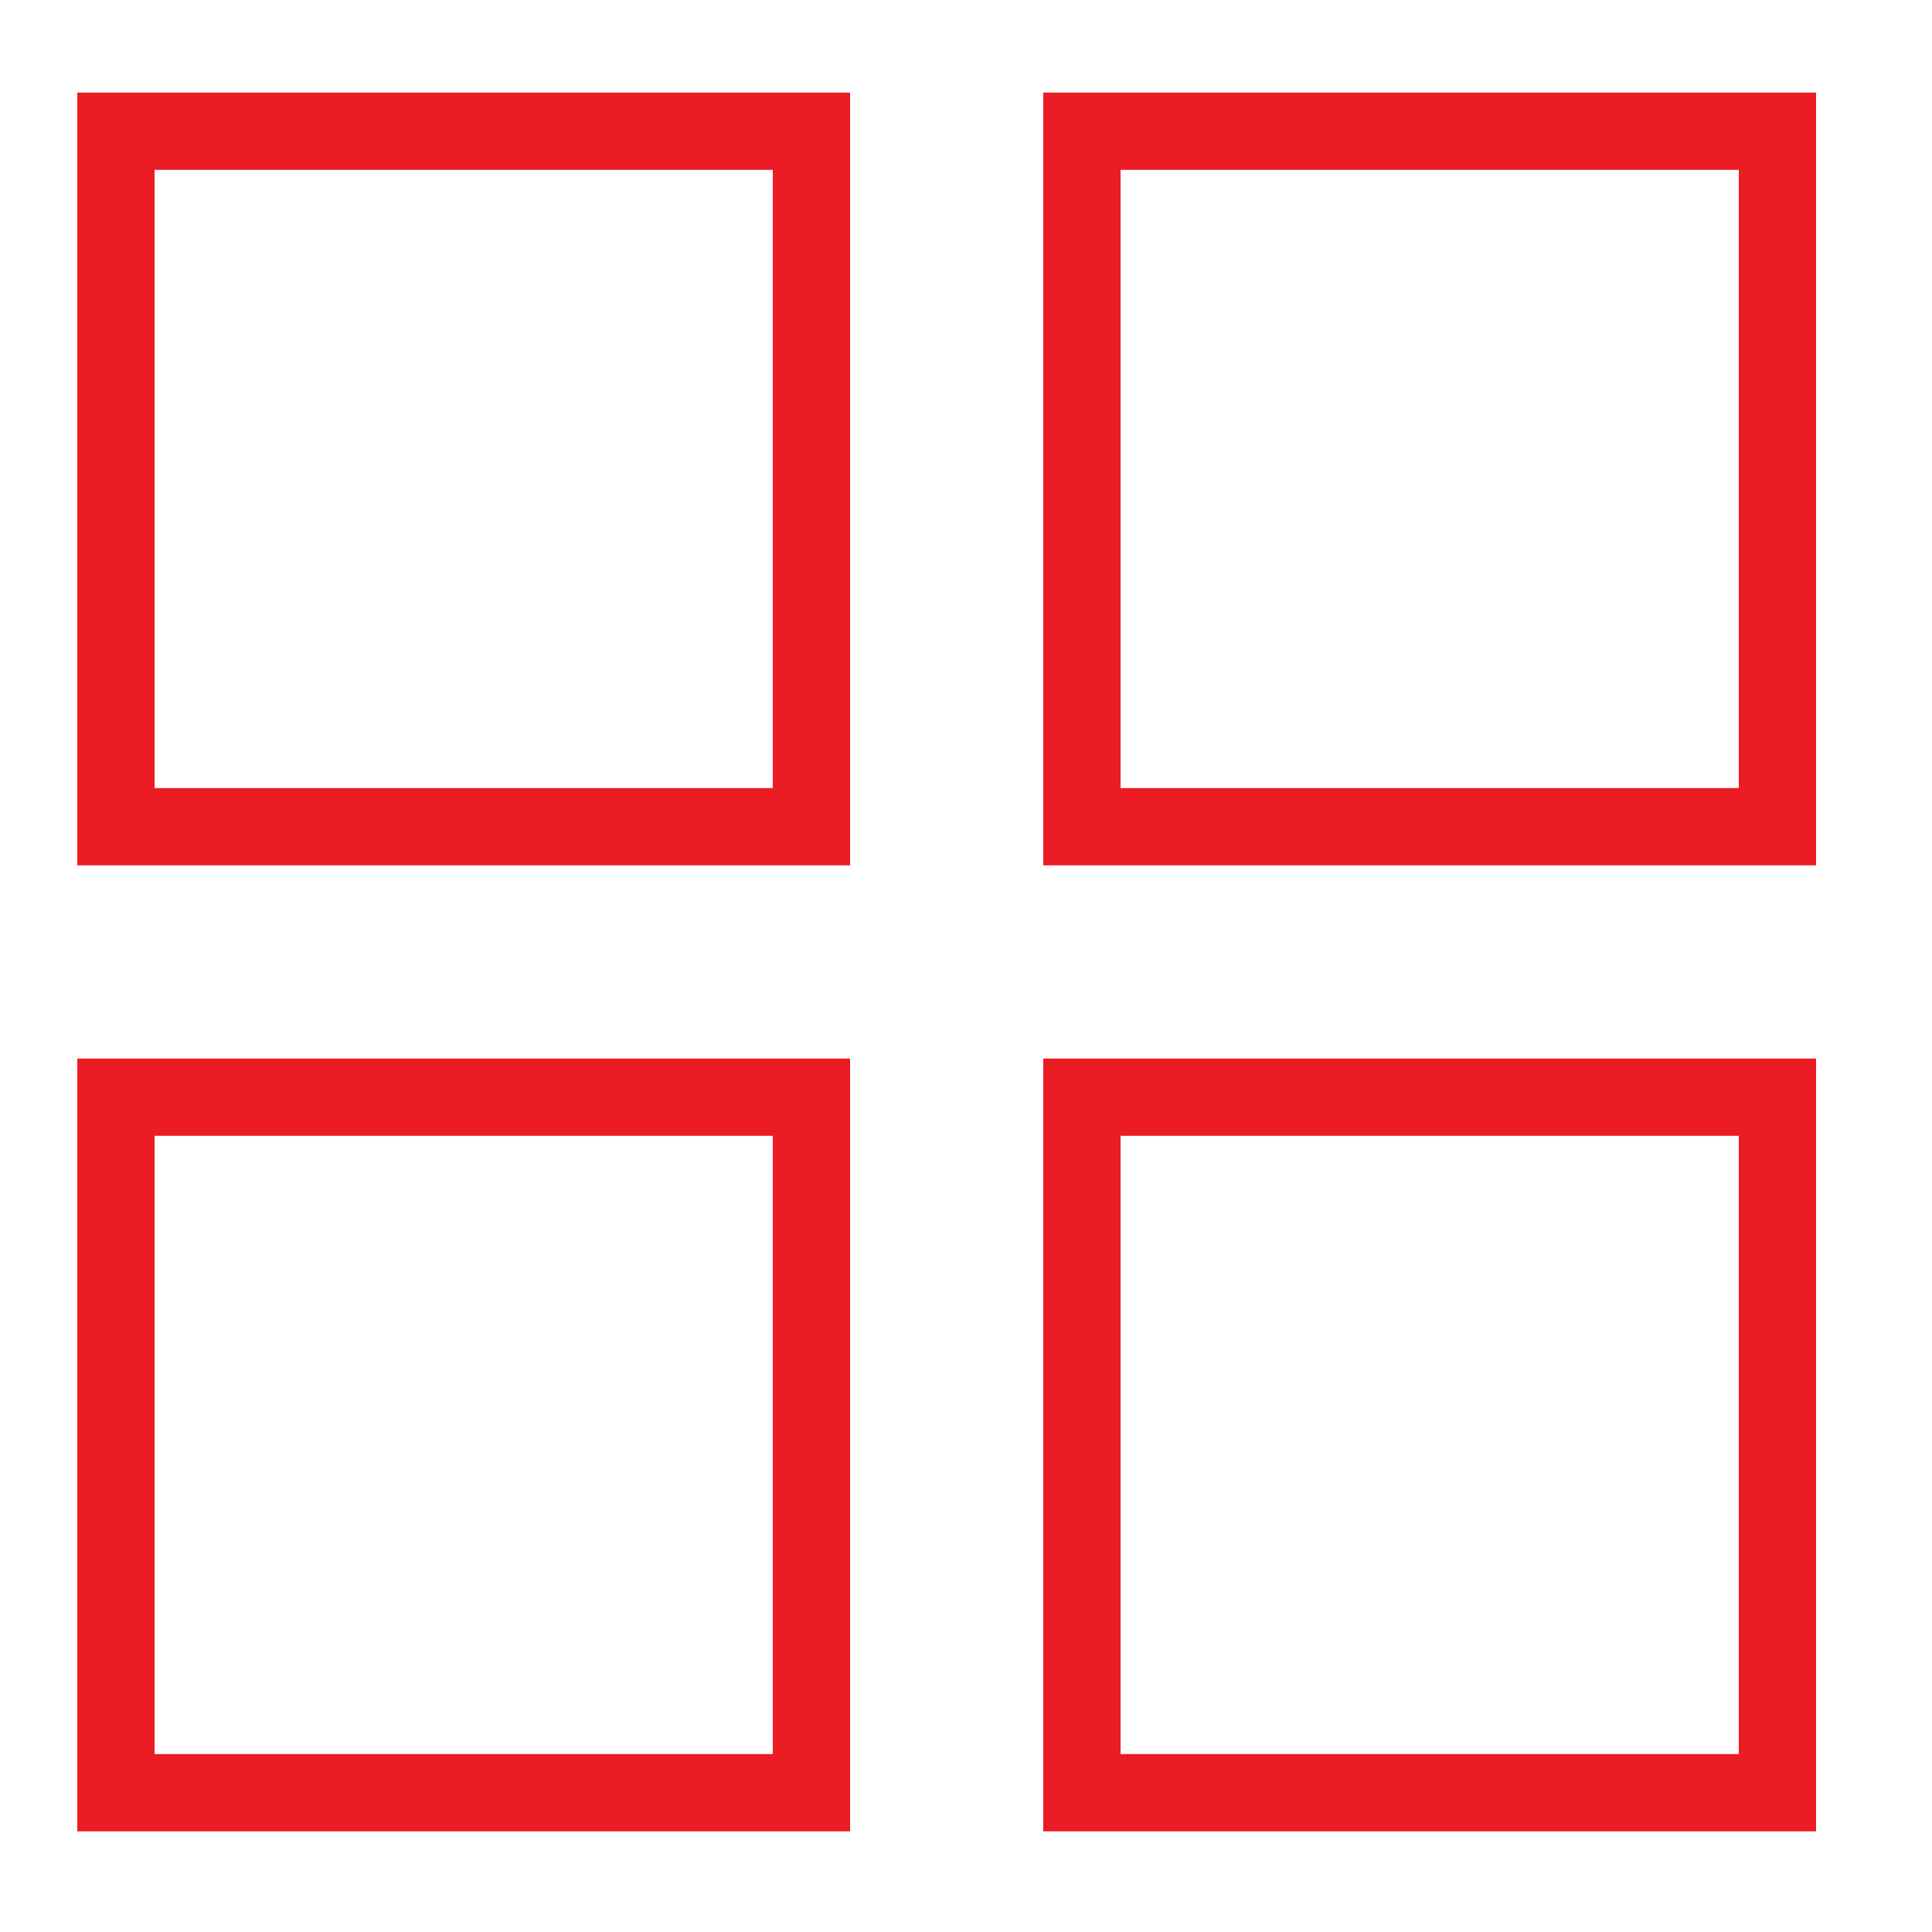
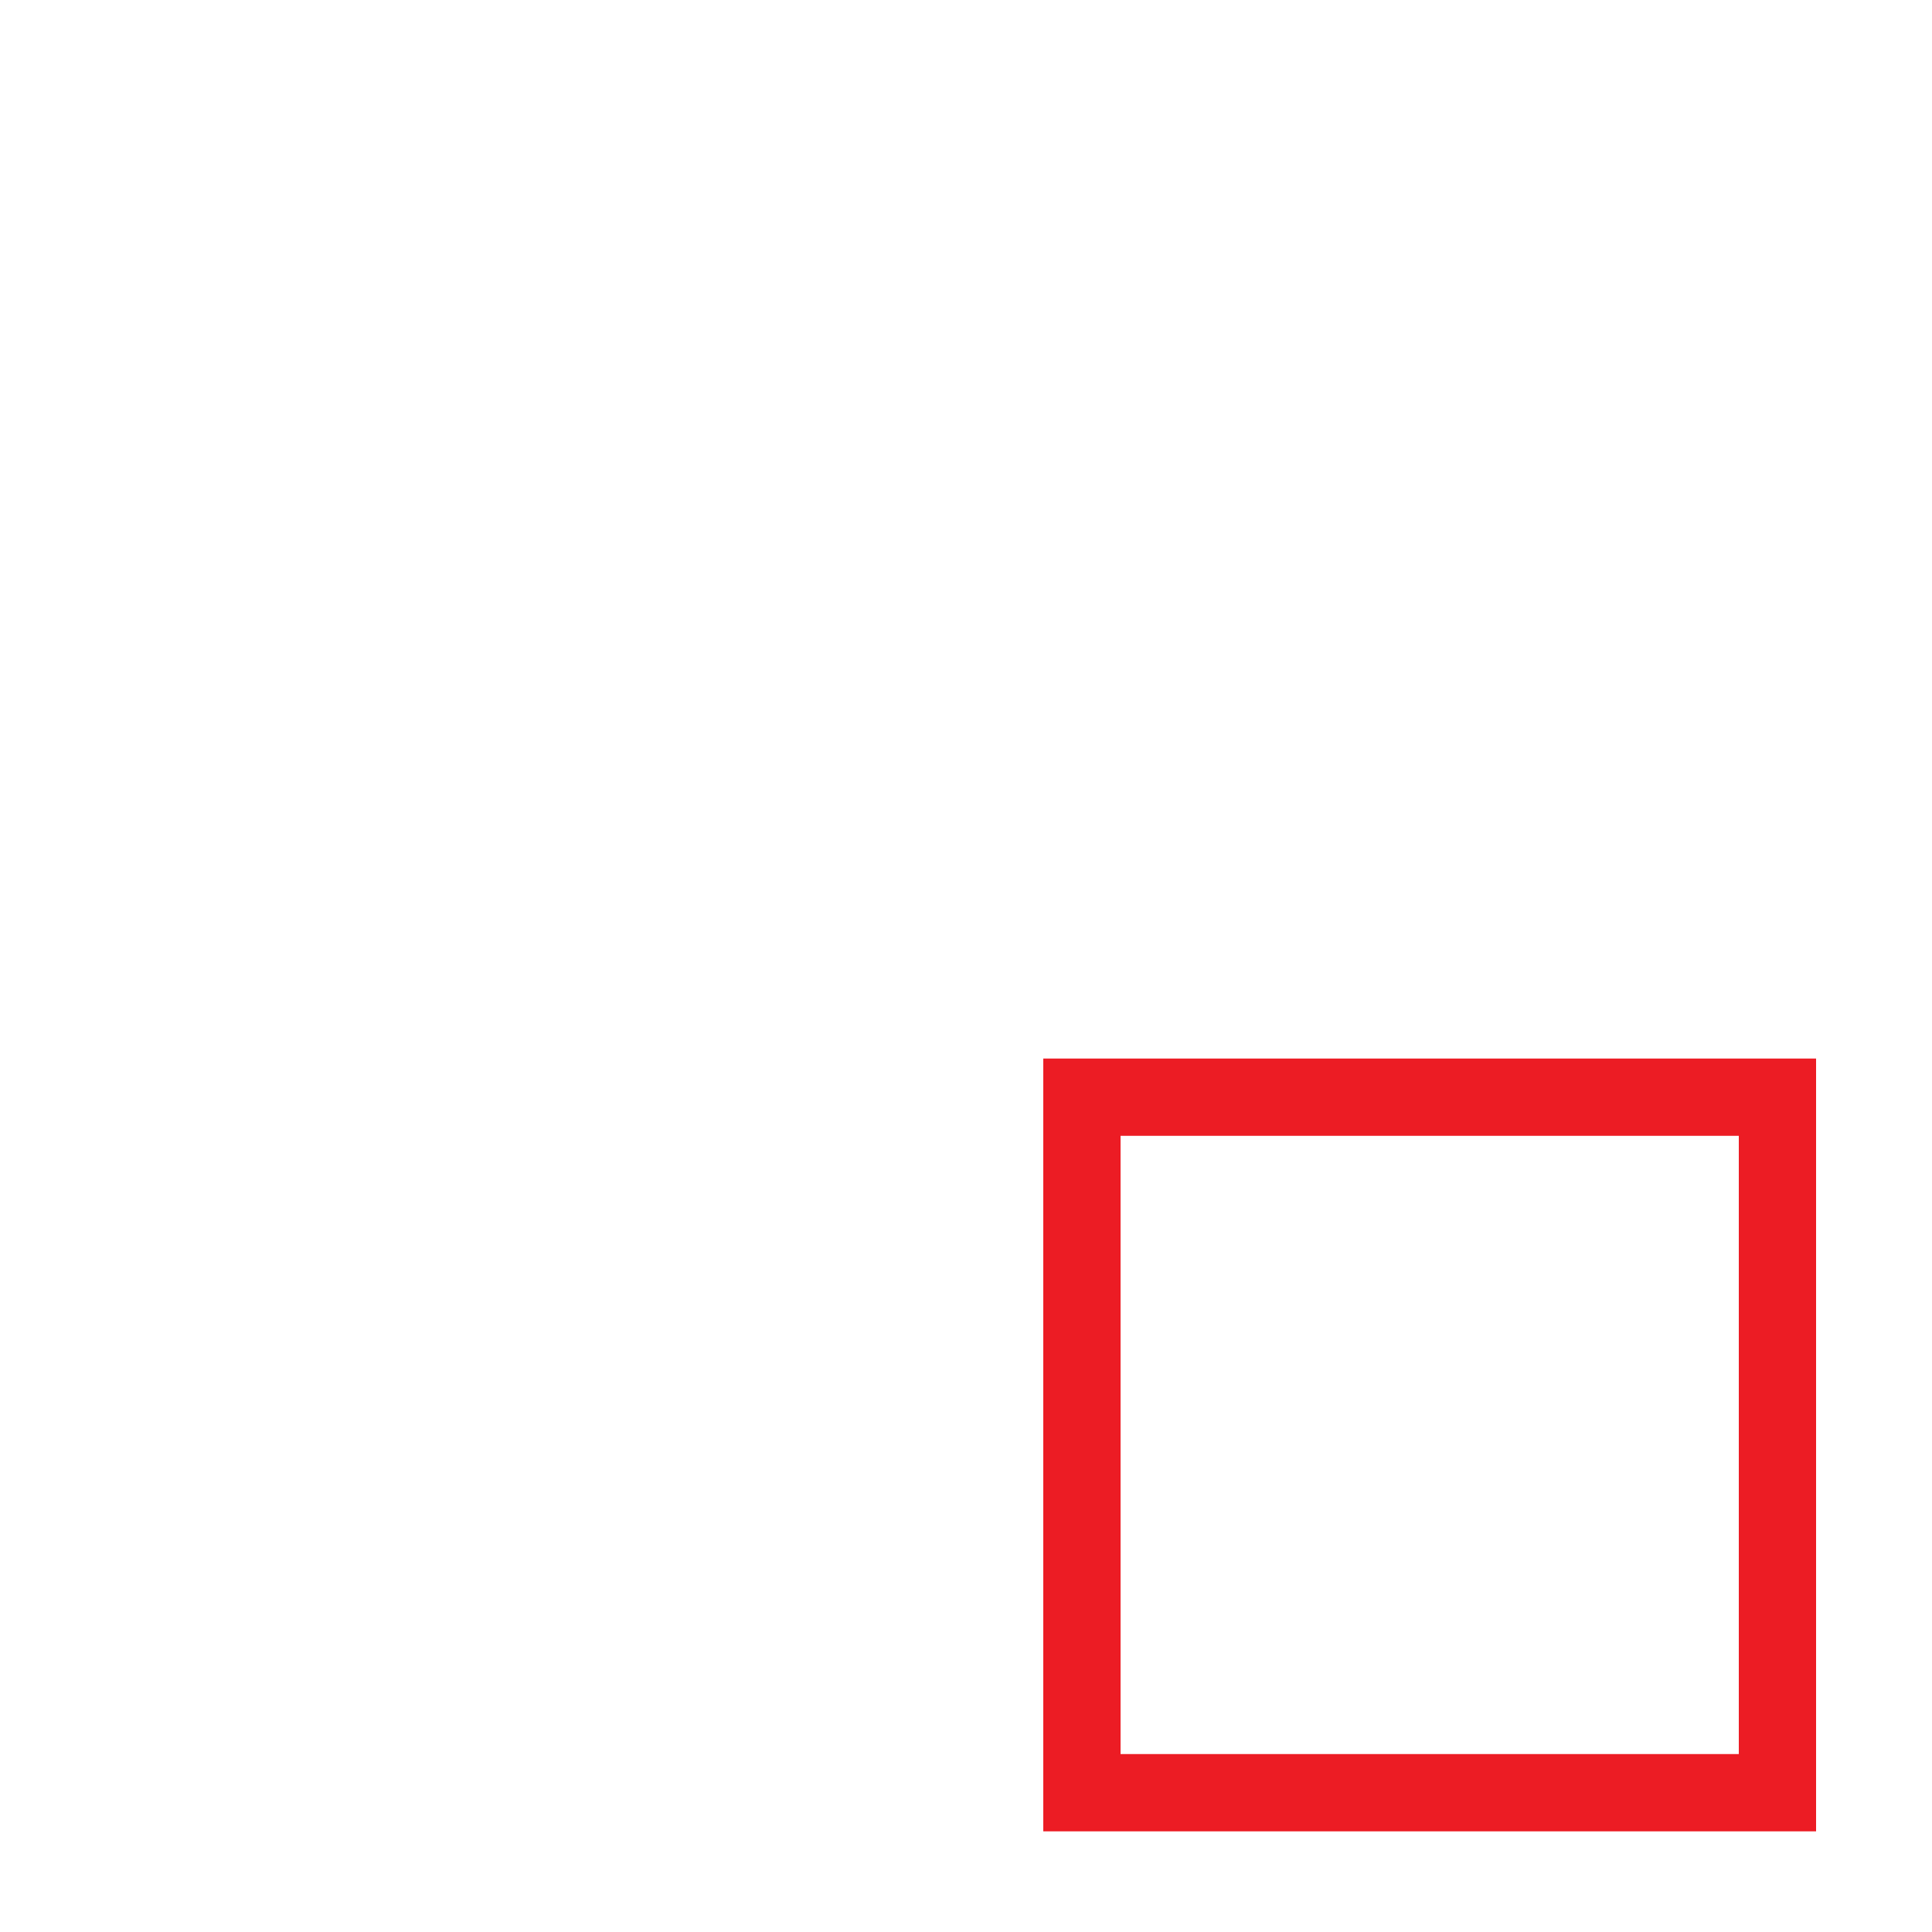
<svg xmlns="http://www.w3.org/2000/svg" width="50" height="50" viewBox="0 0 50 50" fill="none">
-   <path d="M21 3.396H3V21.395H21V3.396Z" stroke="#EC1C24" stroke-width="2" />
-   <path d="M46 3.396H28V21.395H46V3.396Z" stroke="#EC1C24" stroke-width="2" />
-   <path d="M21 28.395H3V46.395H21V28.395Z" stroke="#EC1C24" stroke-width="2" />
  <path d="M46 28.395H28V46.395H46V28.395Z" stroke="#EC1C24" stroke-width="2" />
</svg>